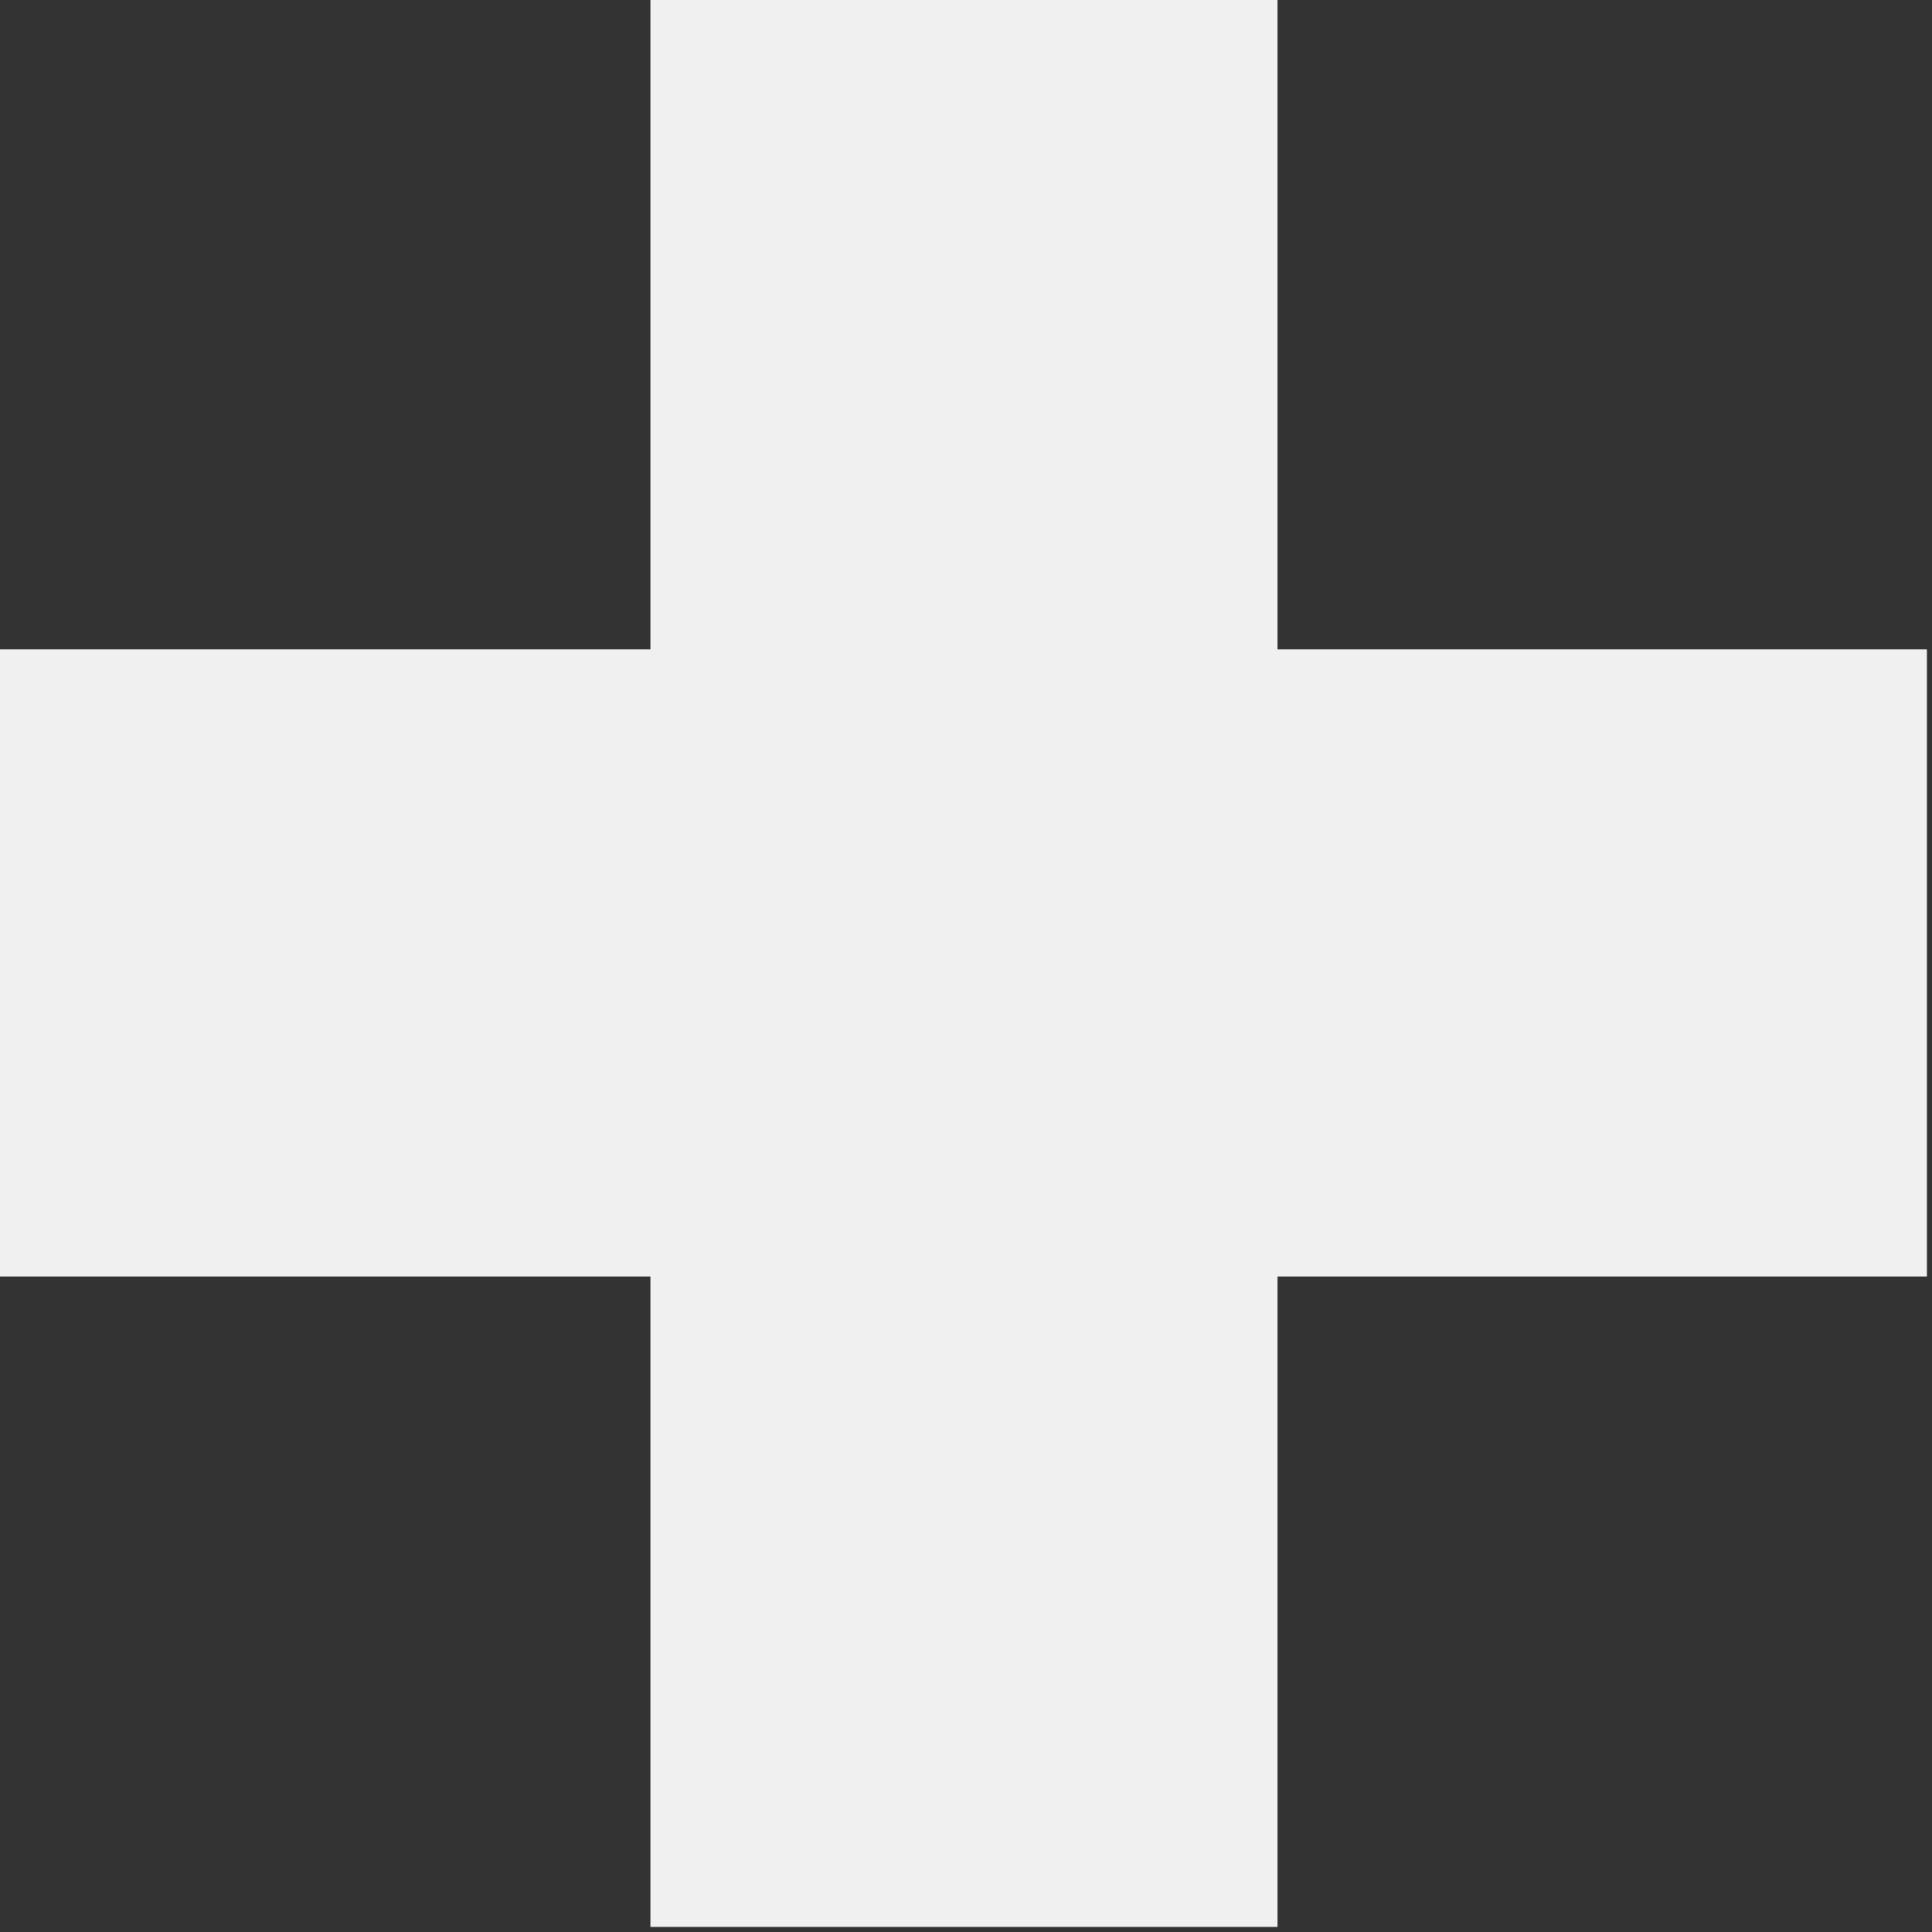
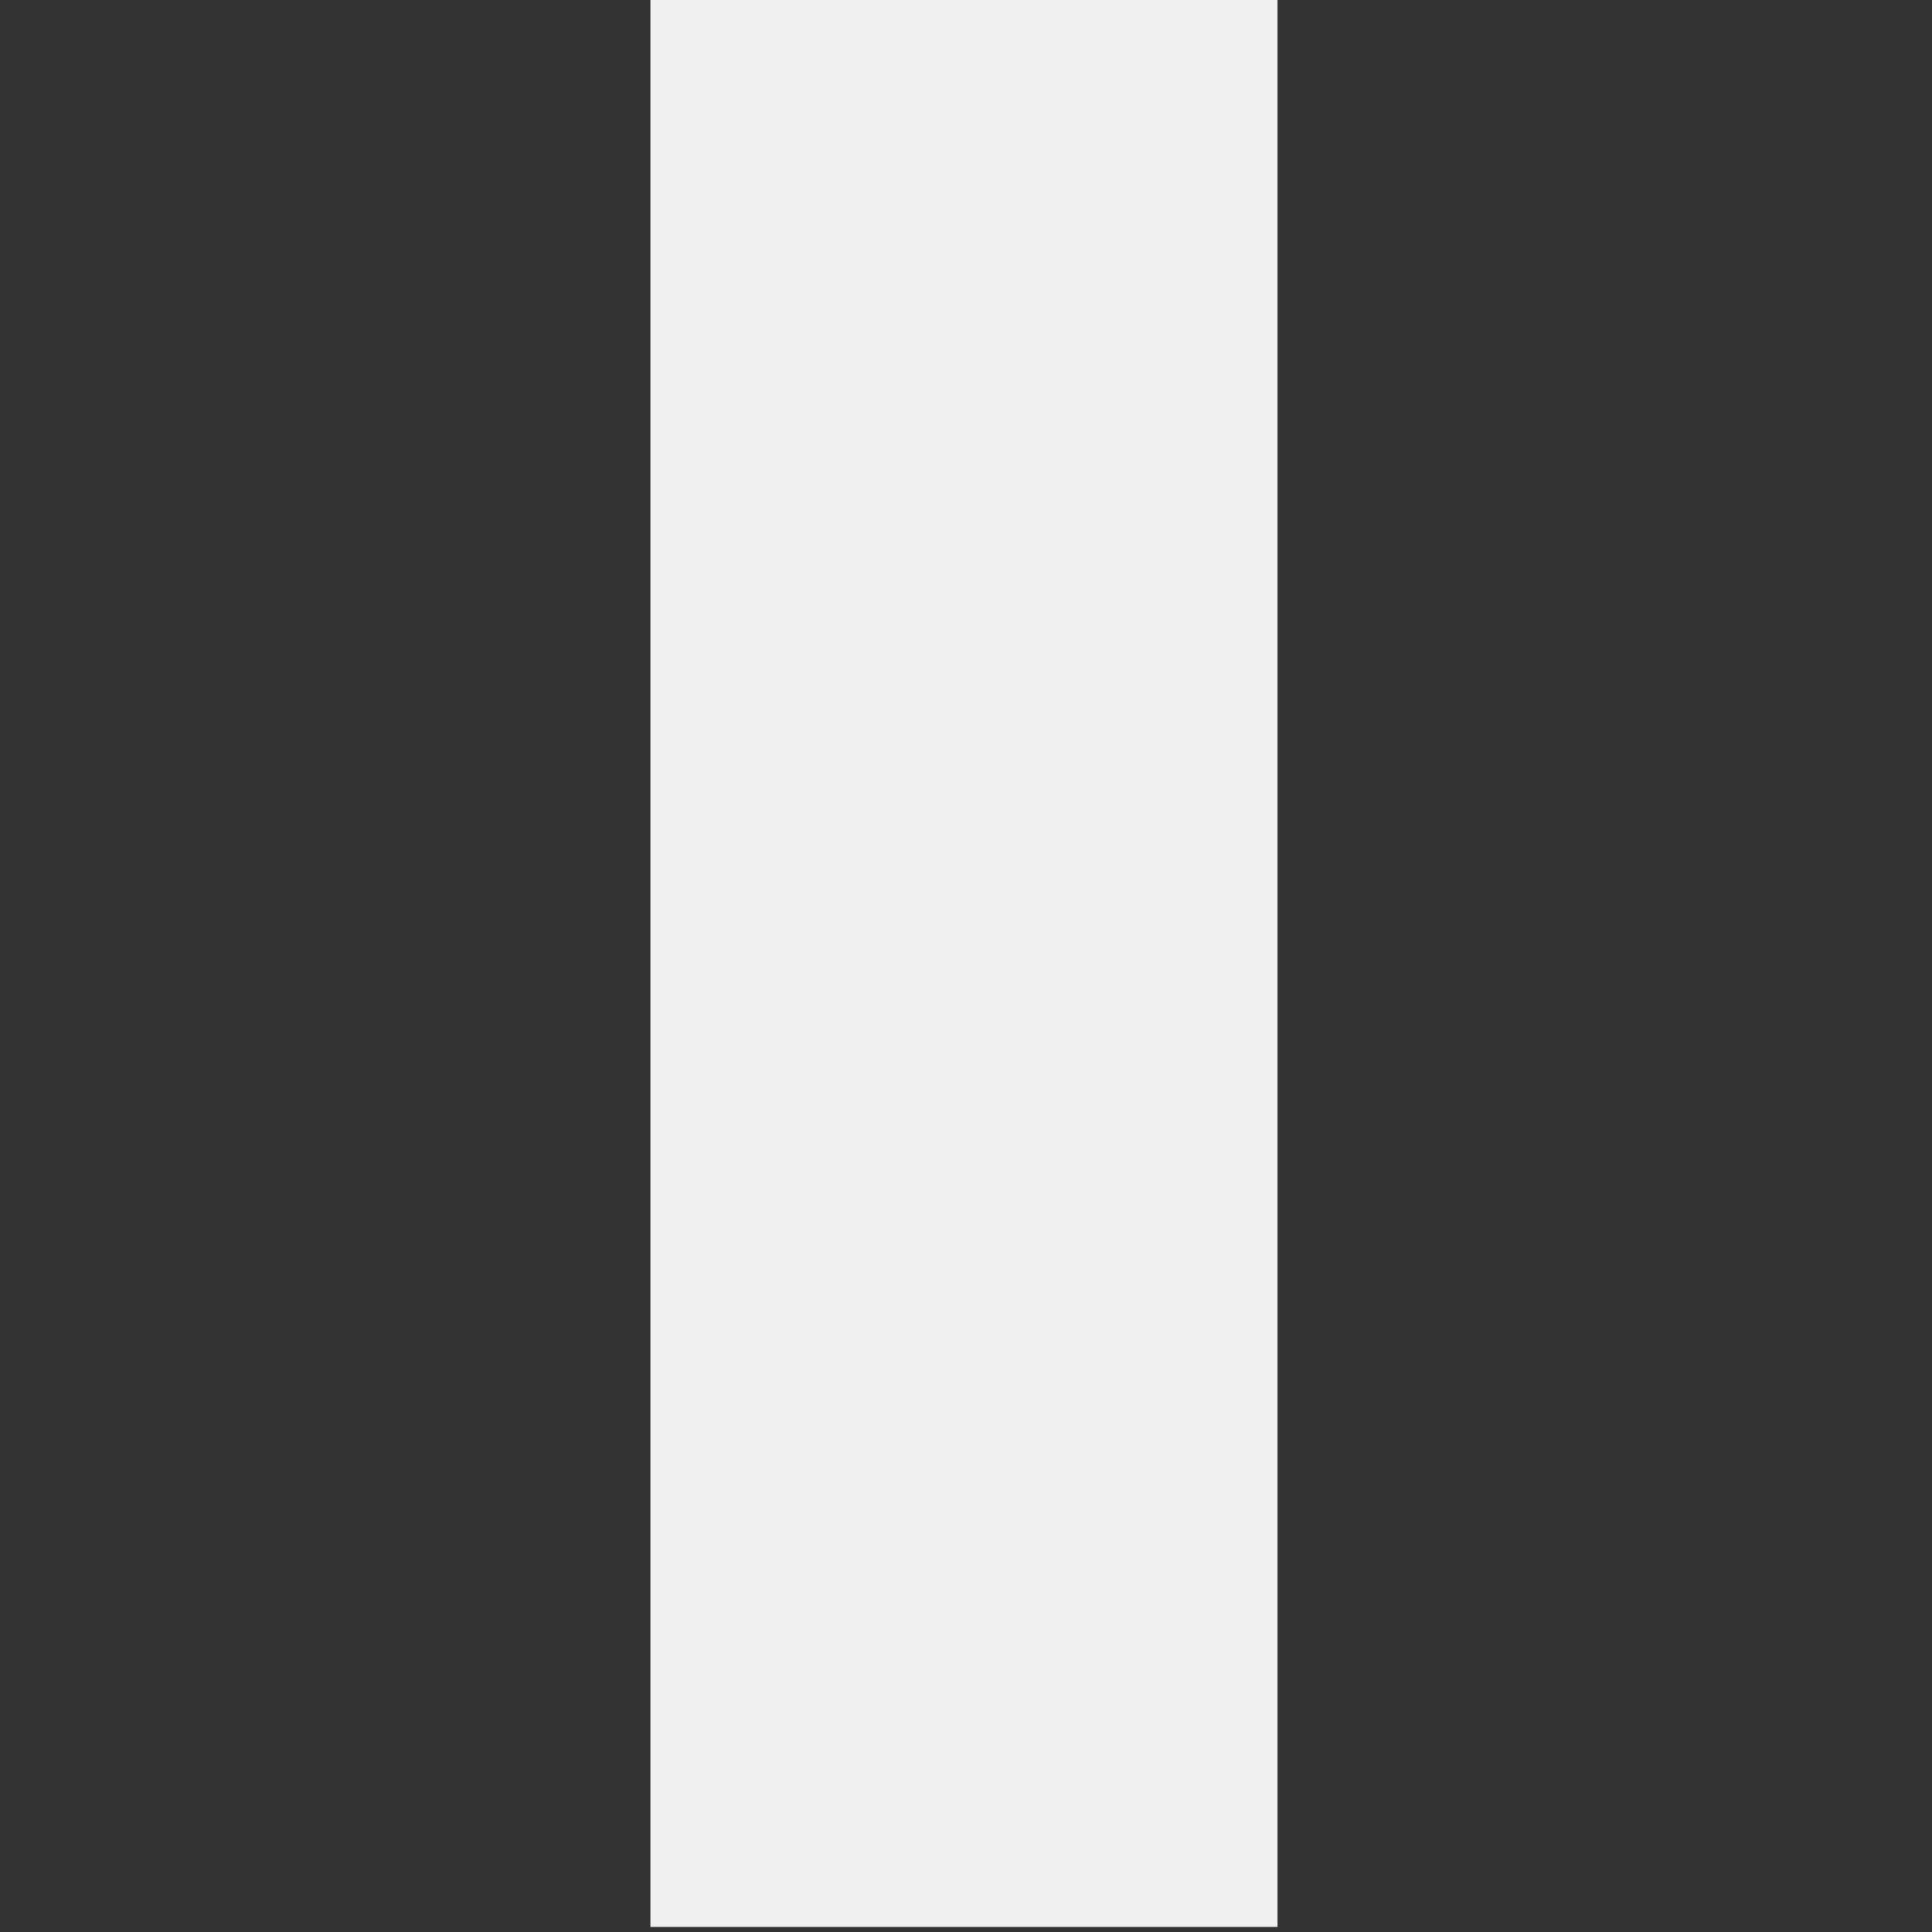
<svg xmlns="http://www.w3.org/2000/svg" width="327" height="327" viewBox="0 0 327 327" fill="none">
  <rect x="0" y="0" width="327" height="327" fill="#333333" stroke="none" />
  <rect x="216.226" width="326.142" height="106.141" transform="rotate(90 216.226 0)" fill="#F0F0F0" />
-   <rect x="326.142" y="216.052" width="326.142" height="106.141" transform="rotate(-180 326.142 216.052)" fill="#F0F0F0" />
</svg>